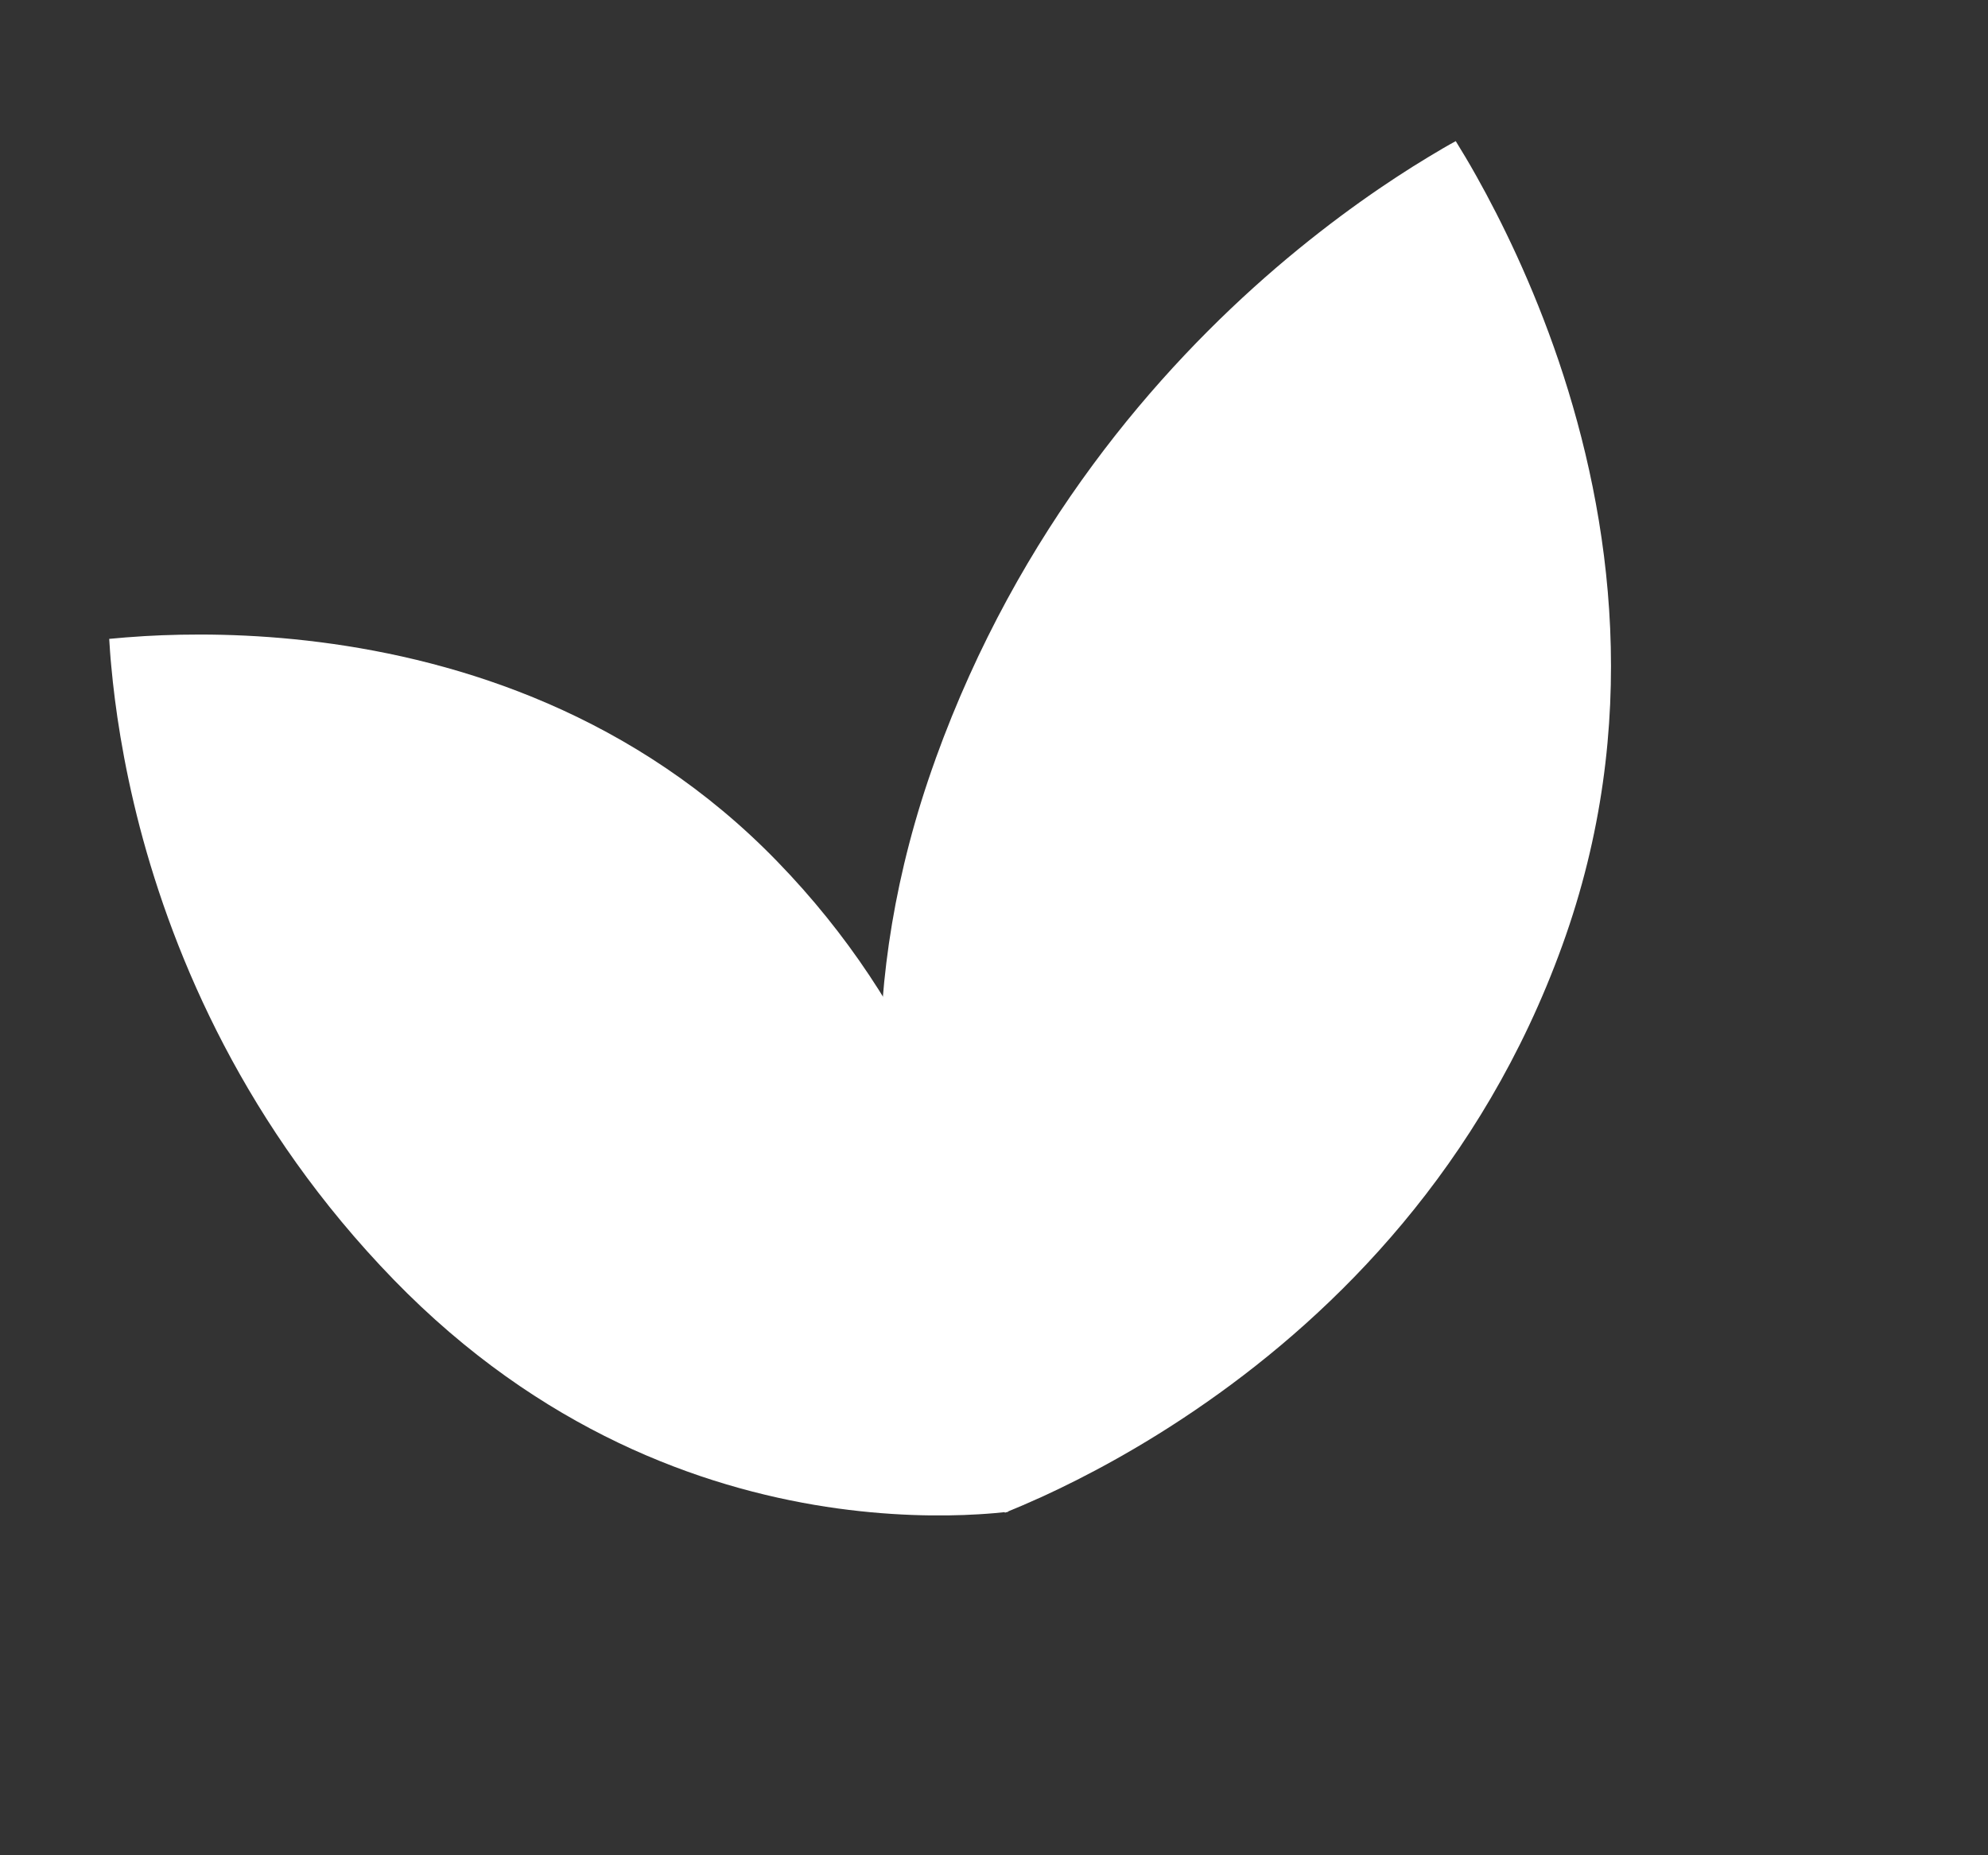
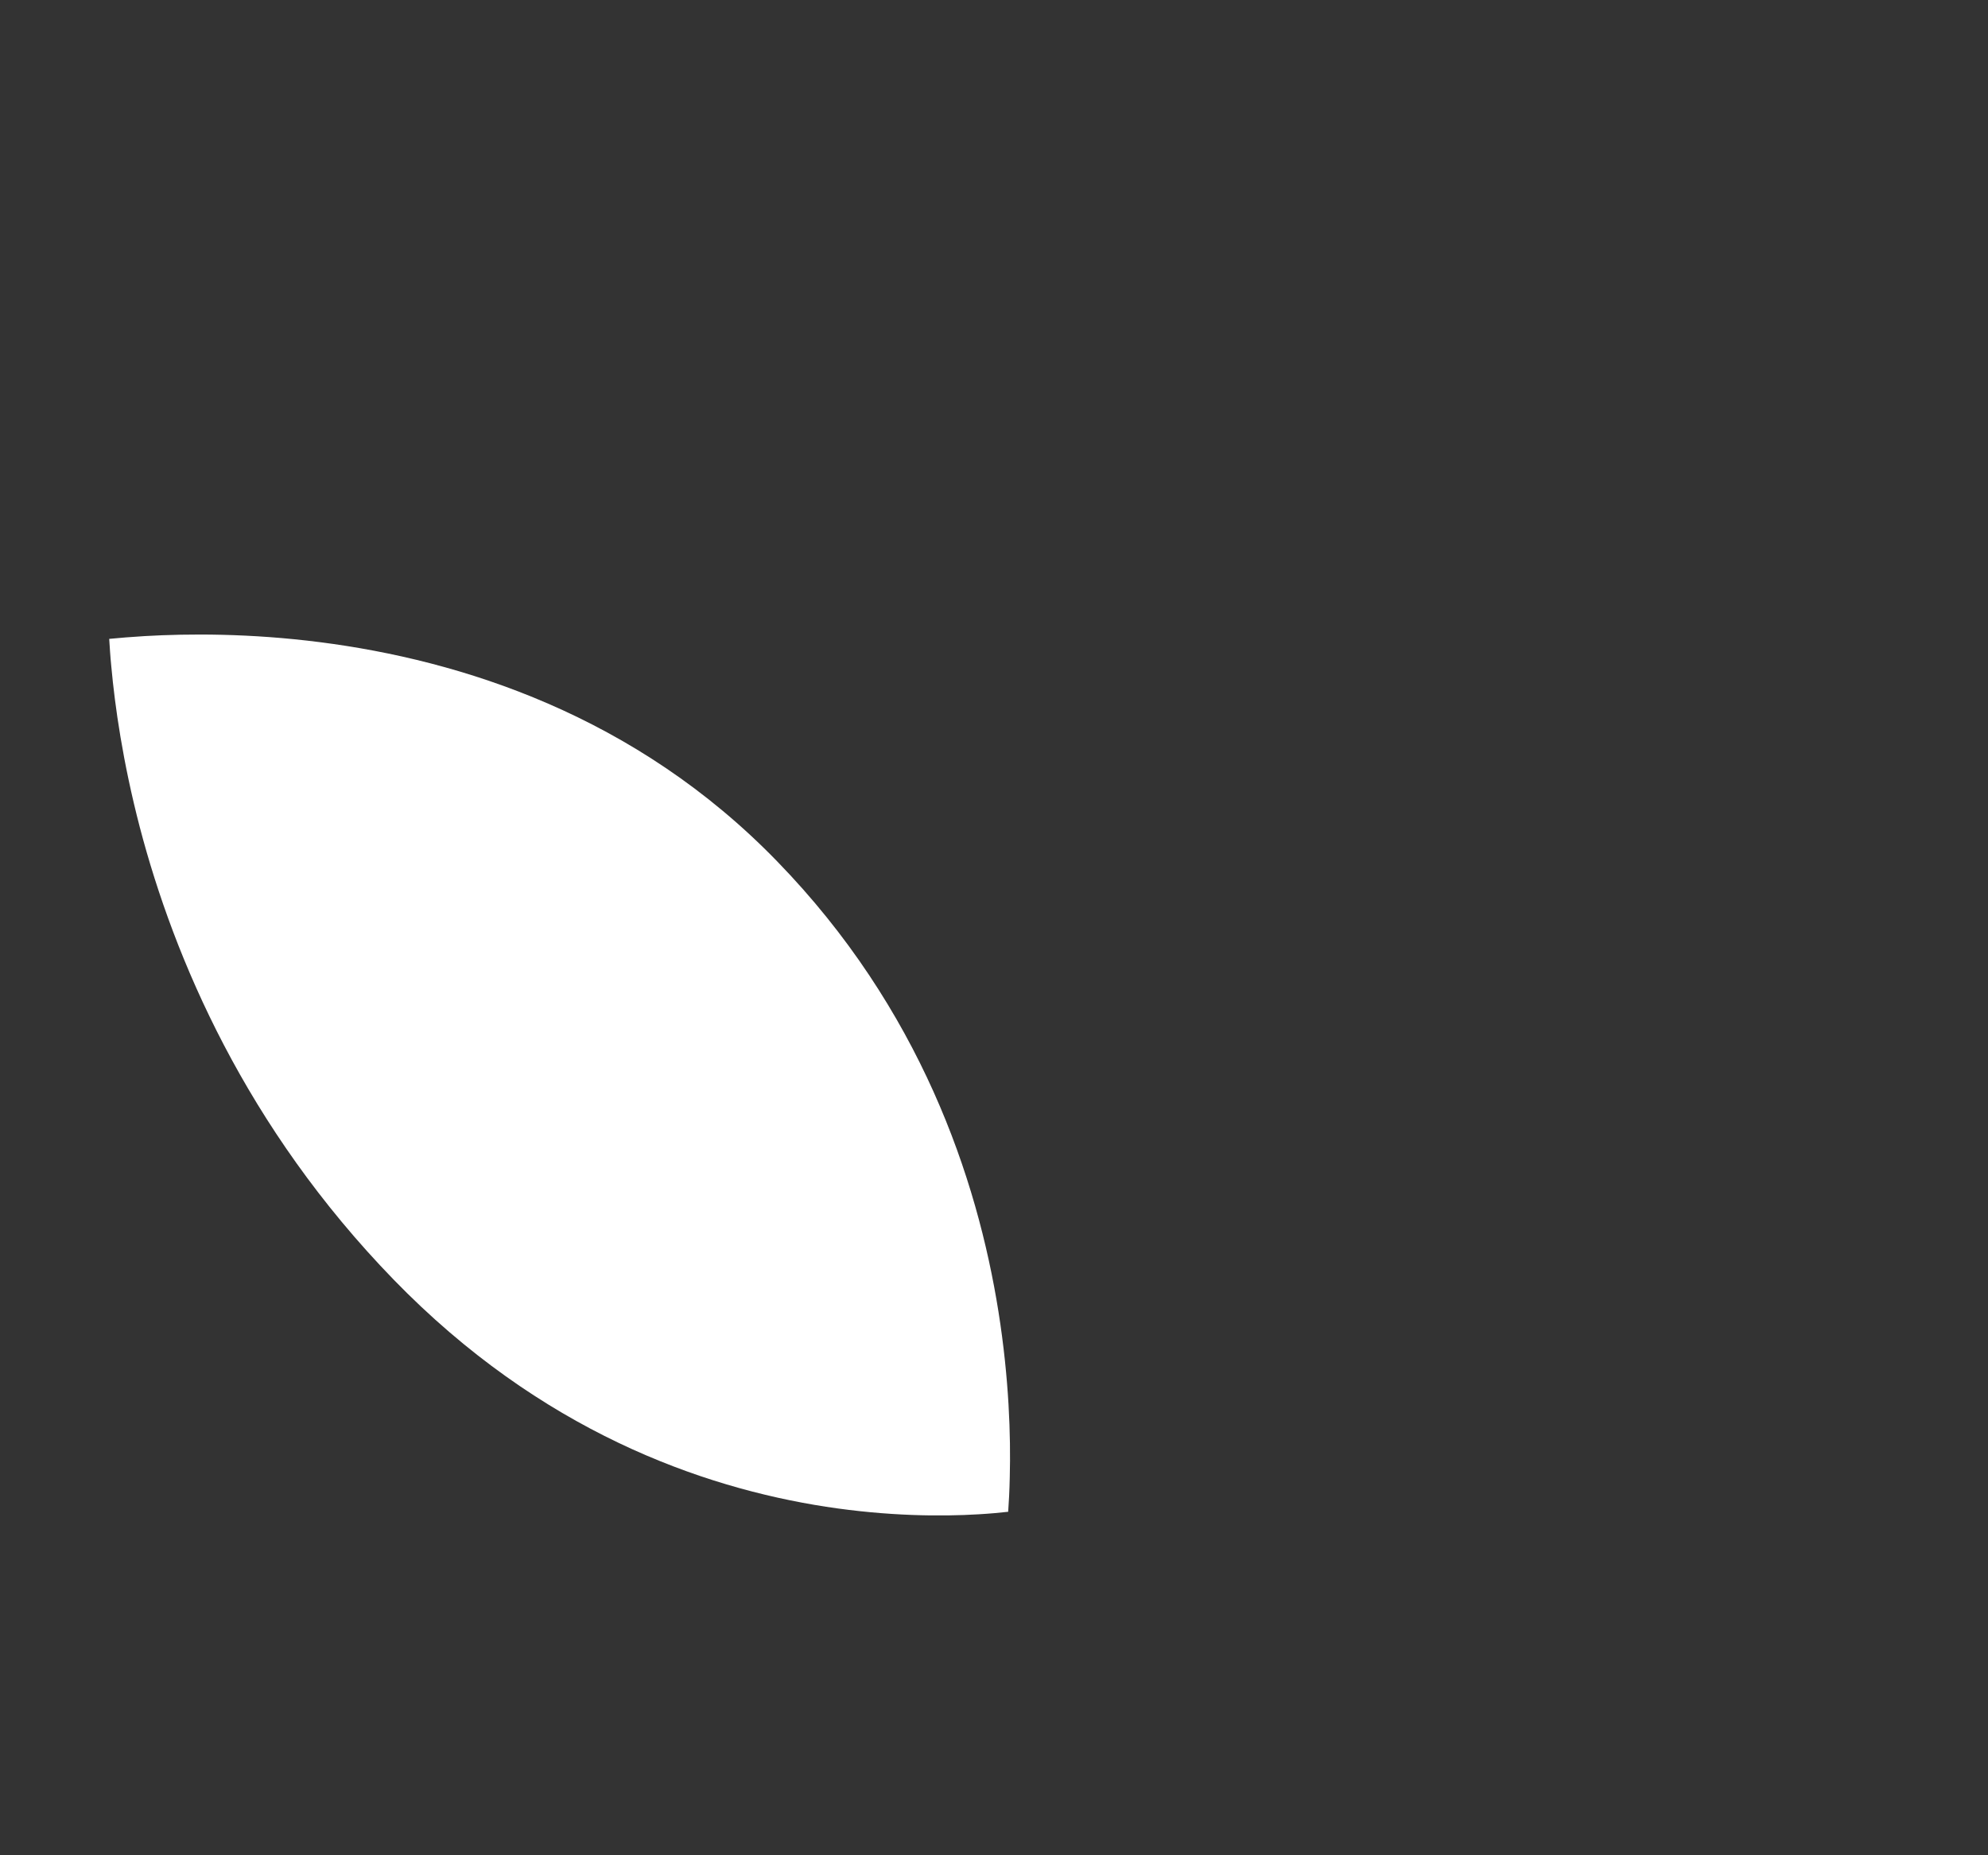
<svg xmlns="http://www.w3.org/2000/svg" width="15" height="14" viewBox="0 0 15 14" fill="none">
  <rect x="0" y="0" width="15" height="14" fill="#333333" stroke="none" />
  <path d="M2.97 9.656L2.97 9.656C1.853 8.505 1.314 7.231 1.055 6.243C0.926 5.748 0.867 5.327 0.84 5.031C0.832 4.952 0.828 4.881 0.824 4.821C0.899 4.814 0.989 4.806 1.092 4.8C1.421 4.781 1.884 4.778 2.415 4.846C3.477 4.982 4.794 5.396 5.865 6.501L5.865 6.501C6.943 7.611 7.374 8.891 7.534 9.9C7.614 10.405 7.627 10.839 7.619 11.146C7.617 11.248 7.612 11.337 7.607 11.408C7.545 11.415 7.47 11.422 7.384 11.427C7.103 11.444 6.702 11.442 6.232 11.37C5.293 11.225 4.078 10.797 2.97 9.656Z" fill="white" />
-   <path d="M7.059 5.728L7.059 5.727C7.687 3.989 8.735 2.788 9.628 2.021C10.075 1.638 10.481 1.364 10.774 1.187C10.853 1.139 10.923 1.098 10.984 1.065C11.029 1.138 11.083 1.227 11.141 1.331C11.327 1.663 11.563 2.141 11.761 2.725C12.156 3.894 12.392 5.466 11.788 7.134L11.788 7.134C11.182 8.811 10.074 9.903 9.109 10.578C8.627 10.916 8.183 11.148 7.862 11.295C7.754 11.344 7.66 11.384 7.583 11.415C7.545 11.354 7.5 11.28 7.452 11.193C7.293 10.91 7.092 10.495 6.93 9.971C6.606 8.926 6.436 7.451 7.059 5.728Z" fill="white" />
</svg>